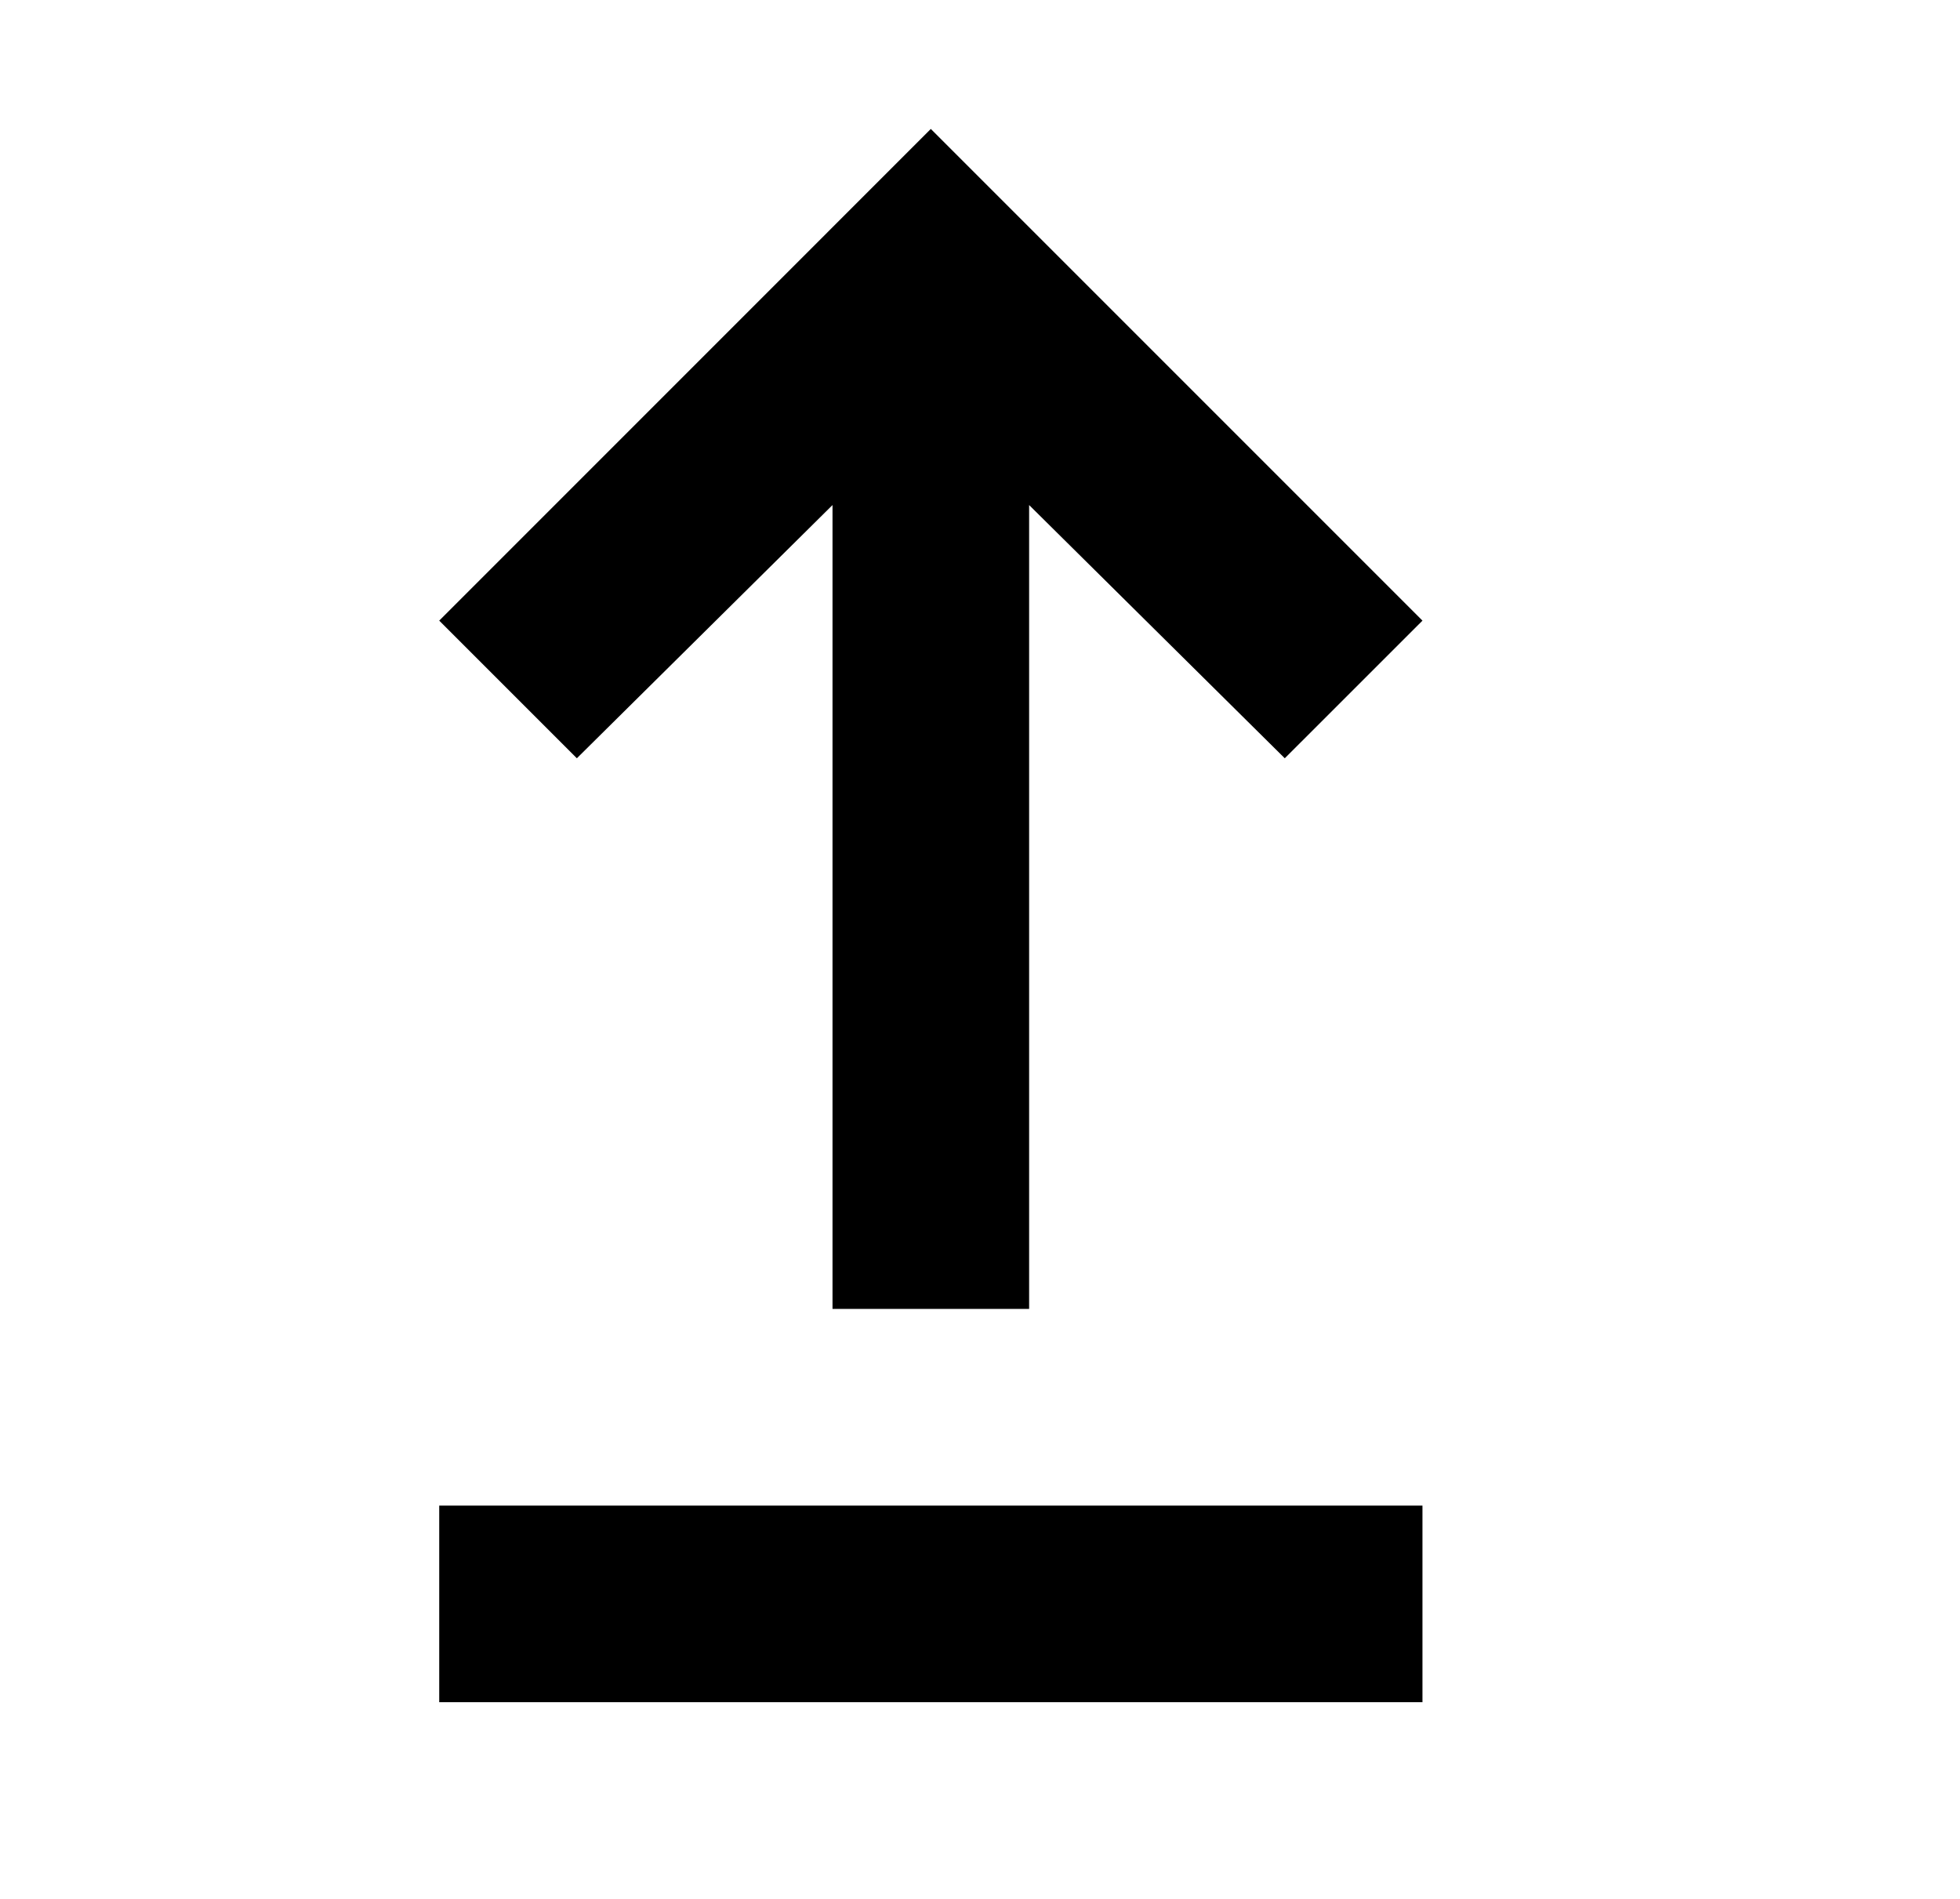
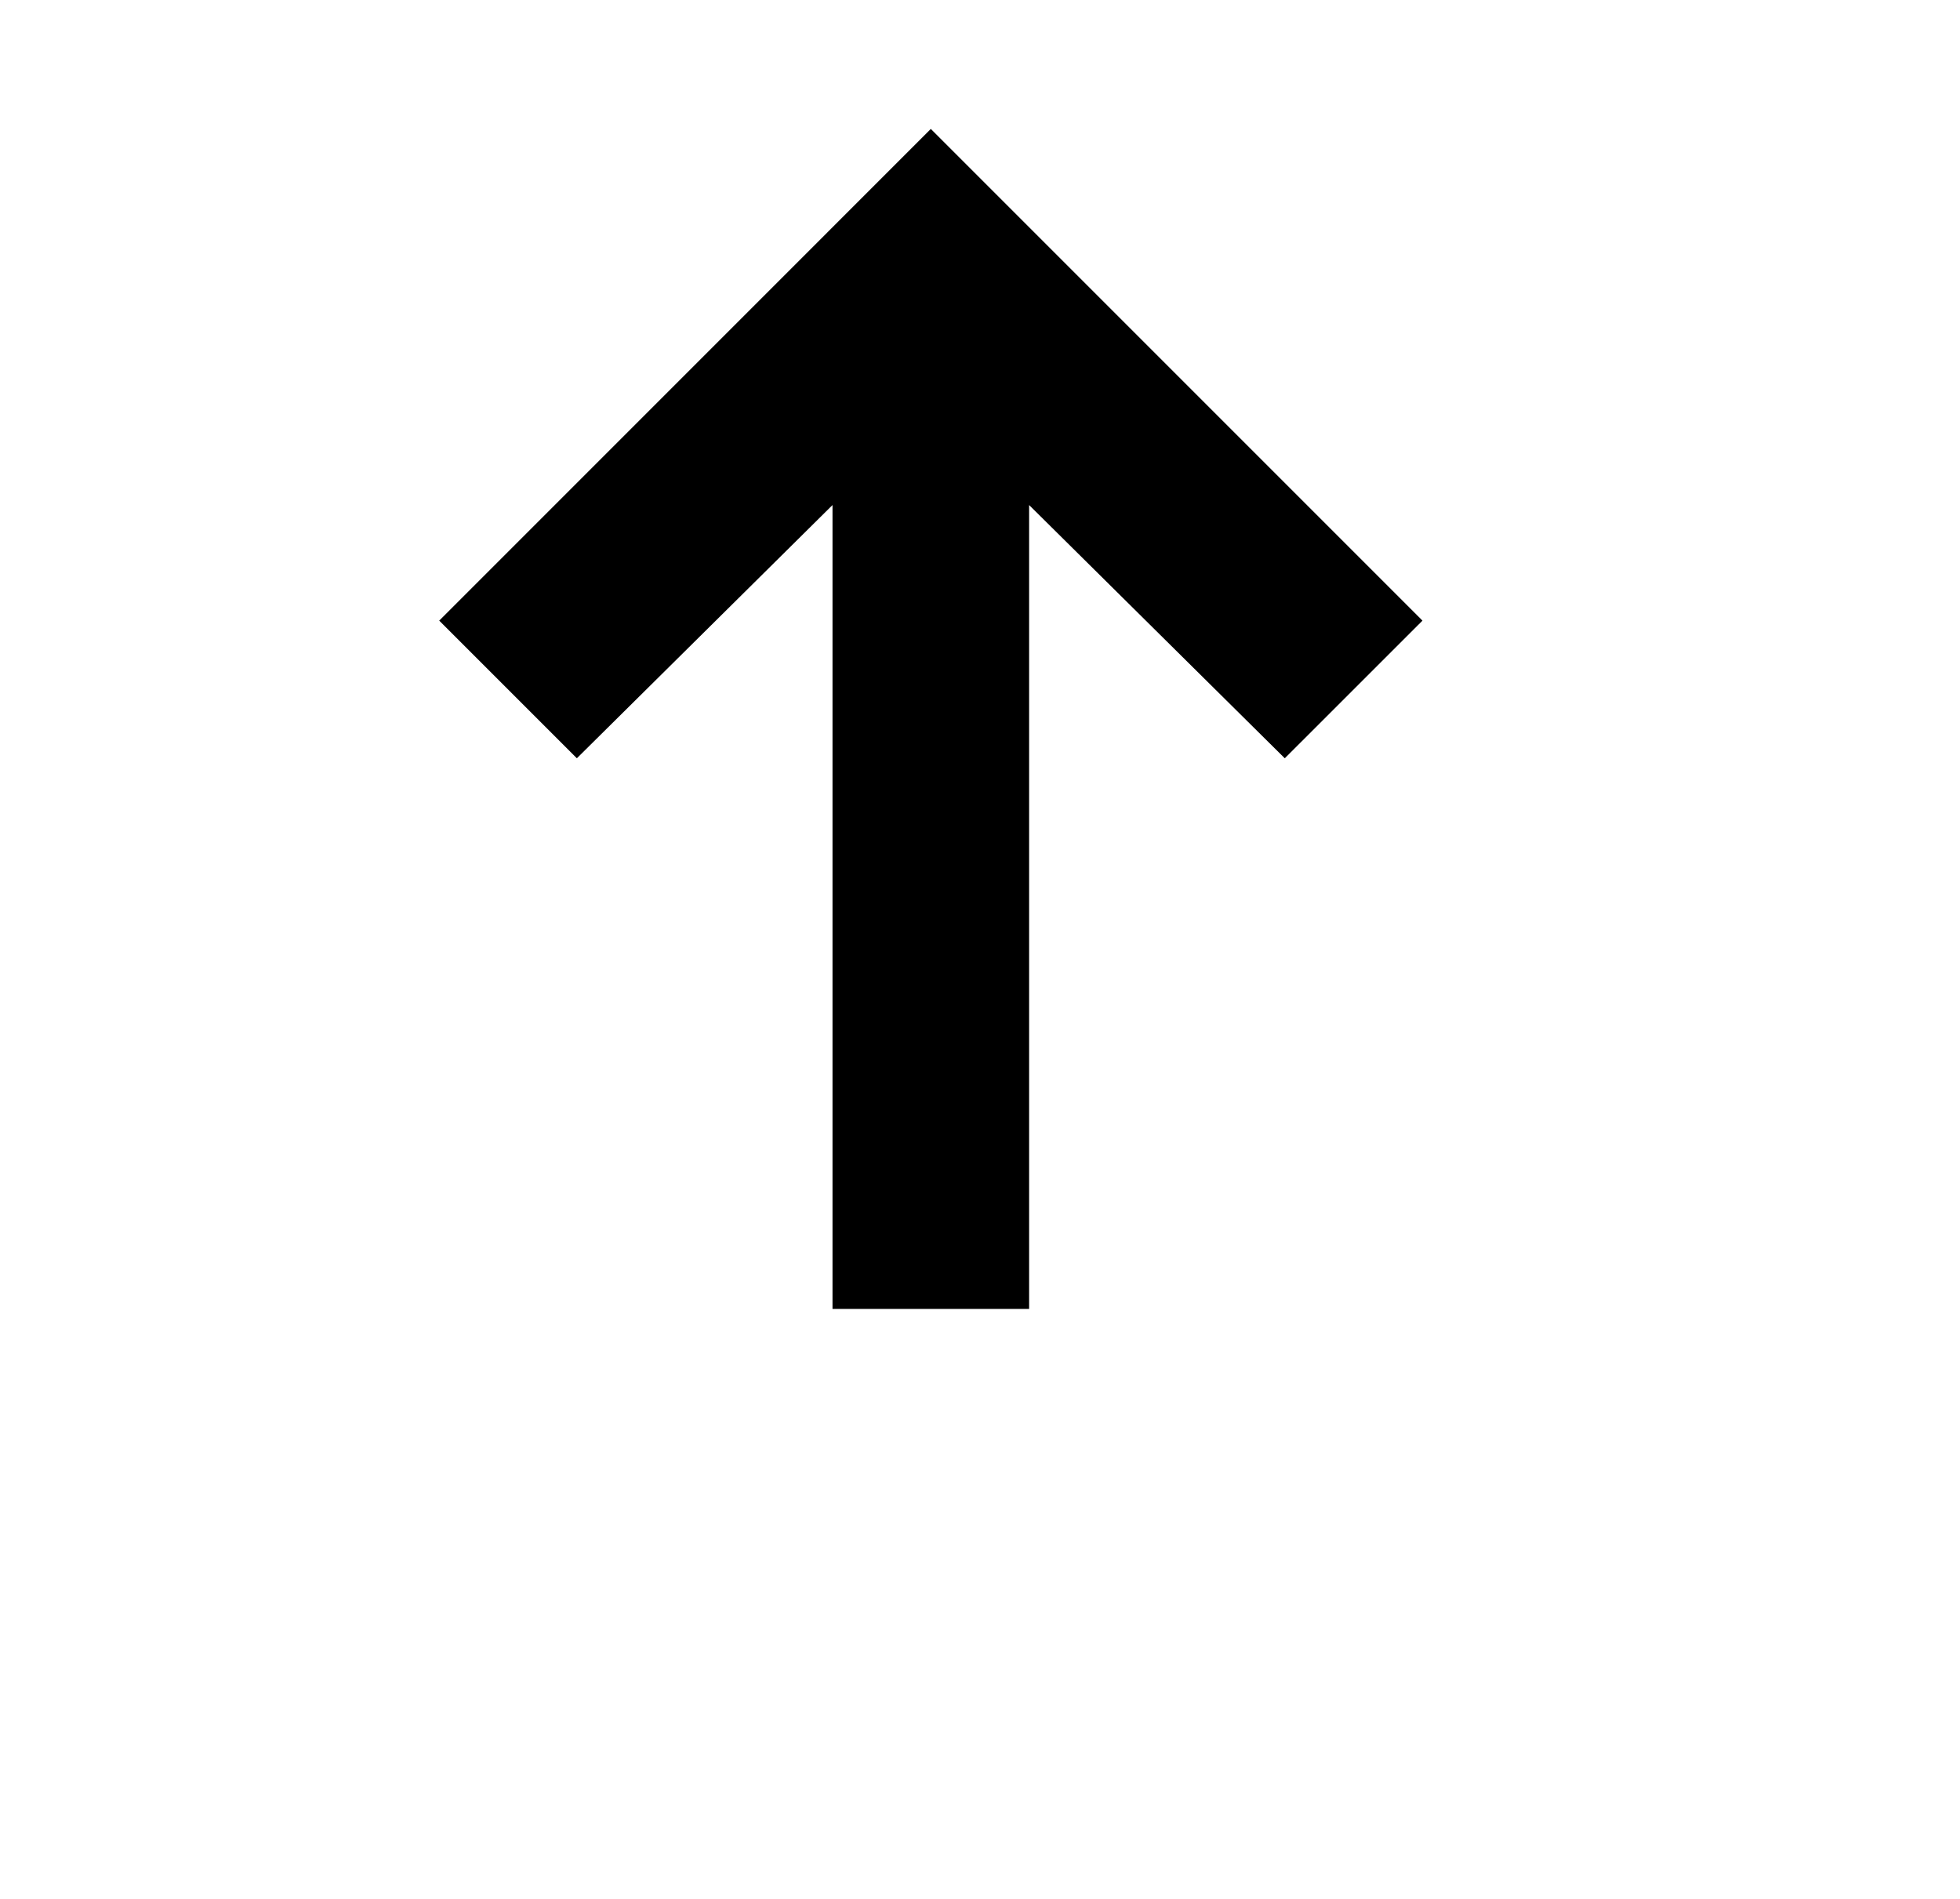
<svg xmlns="http://www.w3.org/2000/svg" width="32" height="31" viewBox="0 0 32 31" fill="none">
-   <path d="M7.171 27.789V24.579H23.224V27.789H7.171ZM13.592 21.368V8.245L9.418 12.379L7.171 10.132L15.197 2.105L23.224 10.132L20.976 12.379L16.802 8.245V21.368H13.592Z" fill="black" />
+   <path d="M7.171 27.789V24.579H23.224H7.171ZM13.592 21.368V8.245L9.418 12.379L7.171 10.132L15.197 2.105L23.224 10.132L20.976 12.379L16.802 8.245V21.368H13.592Z" fill="black" />
</svg>